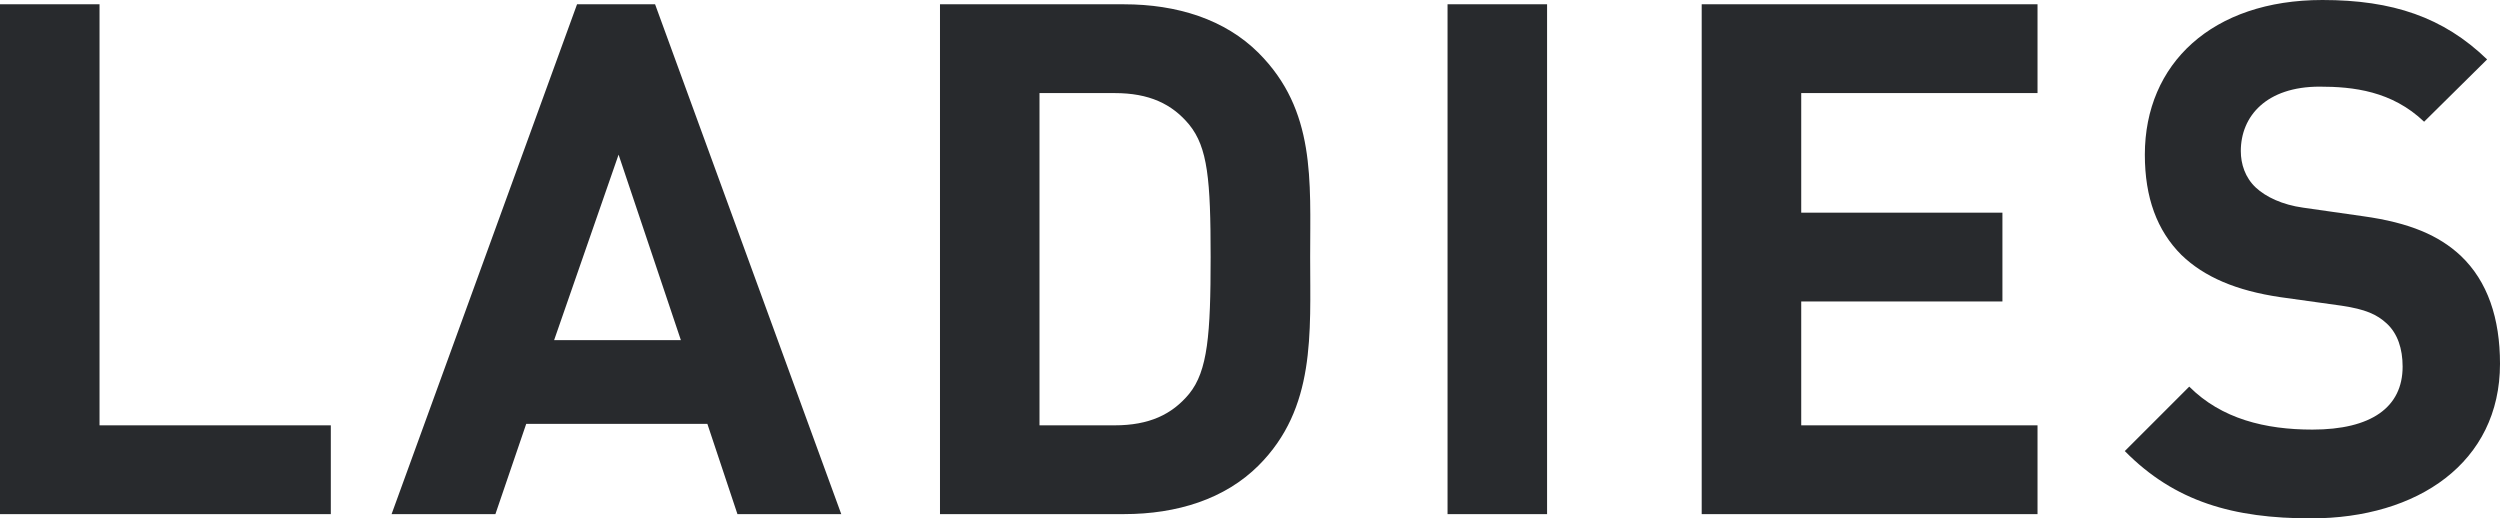
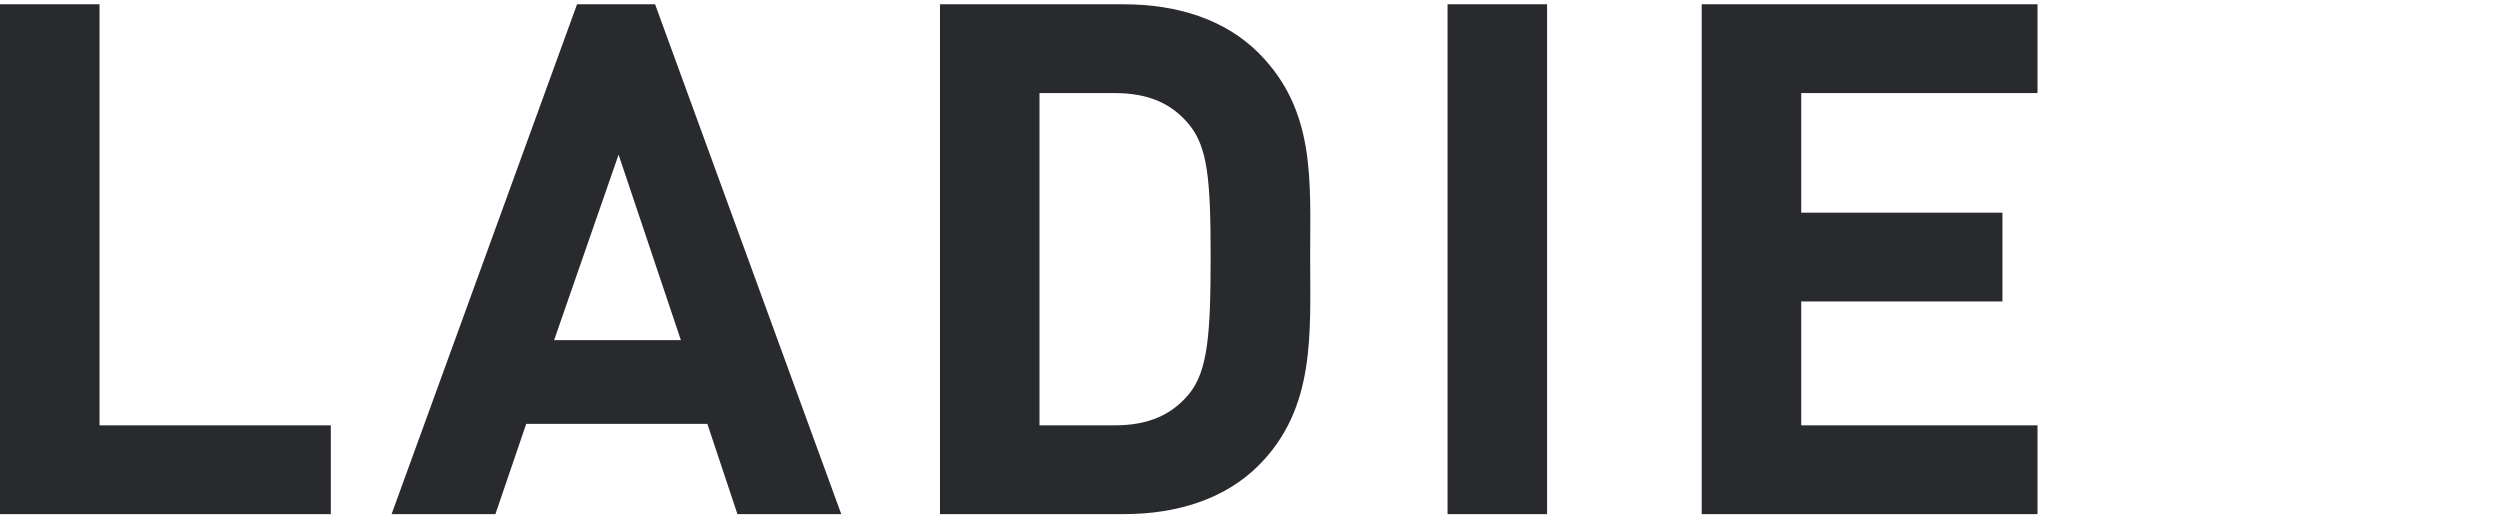
<svg xmlns="http://www.w3.org/2000/svg" version="1.1" id="レイヤー_1" x="0px" y="0px" width="146.667px" height="30.413px" viewBox="0 0 146.667 30.413" style="enable-background:new 0 0 146.667 30.413;" xml:space="preserve">
  <path style="fill:#282A2D;" d="M19.408,30.161v-5.208H5.839V0.252H0v29.909H19.408z" />
  <path style="fill:#282A2D;" d="M49.354,30.161L38.432,0.252h-4.579l-10.88,29.909h6.091l1.807-5.293h10.628l1.764,5.293H49.354z   M39.944,19.953h-7.435l3.781-10.88L39.944,19.953z" />
  <path style="fill:#282A2D;" d="M76.863,15.08c0-4.494,0.336-8.611-3.024-11.972c-1.974-1.975-4.789-2.856-7.897-2.856H55.146v29.909  h10.796c3.108,0,5.923-0.882,7.897-2.856C77.199,23.944,76.863,19.575,76.863,15.08z M71.024,15.08c0,4.537-0.168,6.68-1.26,8.024  c-1.008,1.218-2.353,1.849-4.369,1.849h-4.411V5.461h4.411c2.016,0,3.36,0.63,4.369,1.848C70.856,8.653,71.024,10.544,71.024,15.08z  " />
  <path style="fill:#282A2D;" d="M90.762,30.161V0.252h-5.839v29.909H90.762z" />
  <path style="fill:#282A2D;" d="M119.535,30.161v-5.208h-13.863v-7.268h11.804v-5.209h-11.804V5.461h13.863V0.252H99.833v29.909  H119.535z" />
-   <path style="fill:#282A2D;" d="M146.667,21.34c0-2.647-0.714-4.831-2.311-6.343c-1.26-1.176-2.982-1.932-5.713-2.311l-3.528-0.504  c-1.218-0.168-2.185-0.63-2.772-1.176c-0.63-0.588-0.882-1.386-0.882-2.143c0-2.058,1.512-3.78,4.621-3.78  c1.974,0,4.243,0.252,6.133,2.058l3.696-3.655C143.348,1.008,140.365,0,136.249,0c-6.469,0-10.418,3.738-10.418,9.073  c0,2.521,0.714,4.453,2.143,5.881c1.344,1.302,3.234,2.1,5.797,2.478l3.613,0.504c1.386,0.21,2.058,0.504,2.646,1.05  c0.63,0.588,0.924,1.47,0.924,2.521c0,2.395-1.848,3.696-5.293,3.696c-2.772,0-5.335-0.63-7.225-2.521l-3.781,3.781  c2.94,2.982,6.385,3.948,10.922,3.948C141.835,30.413,146.667,27.137,146.667,21.34z" />
</svg>